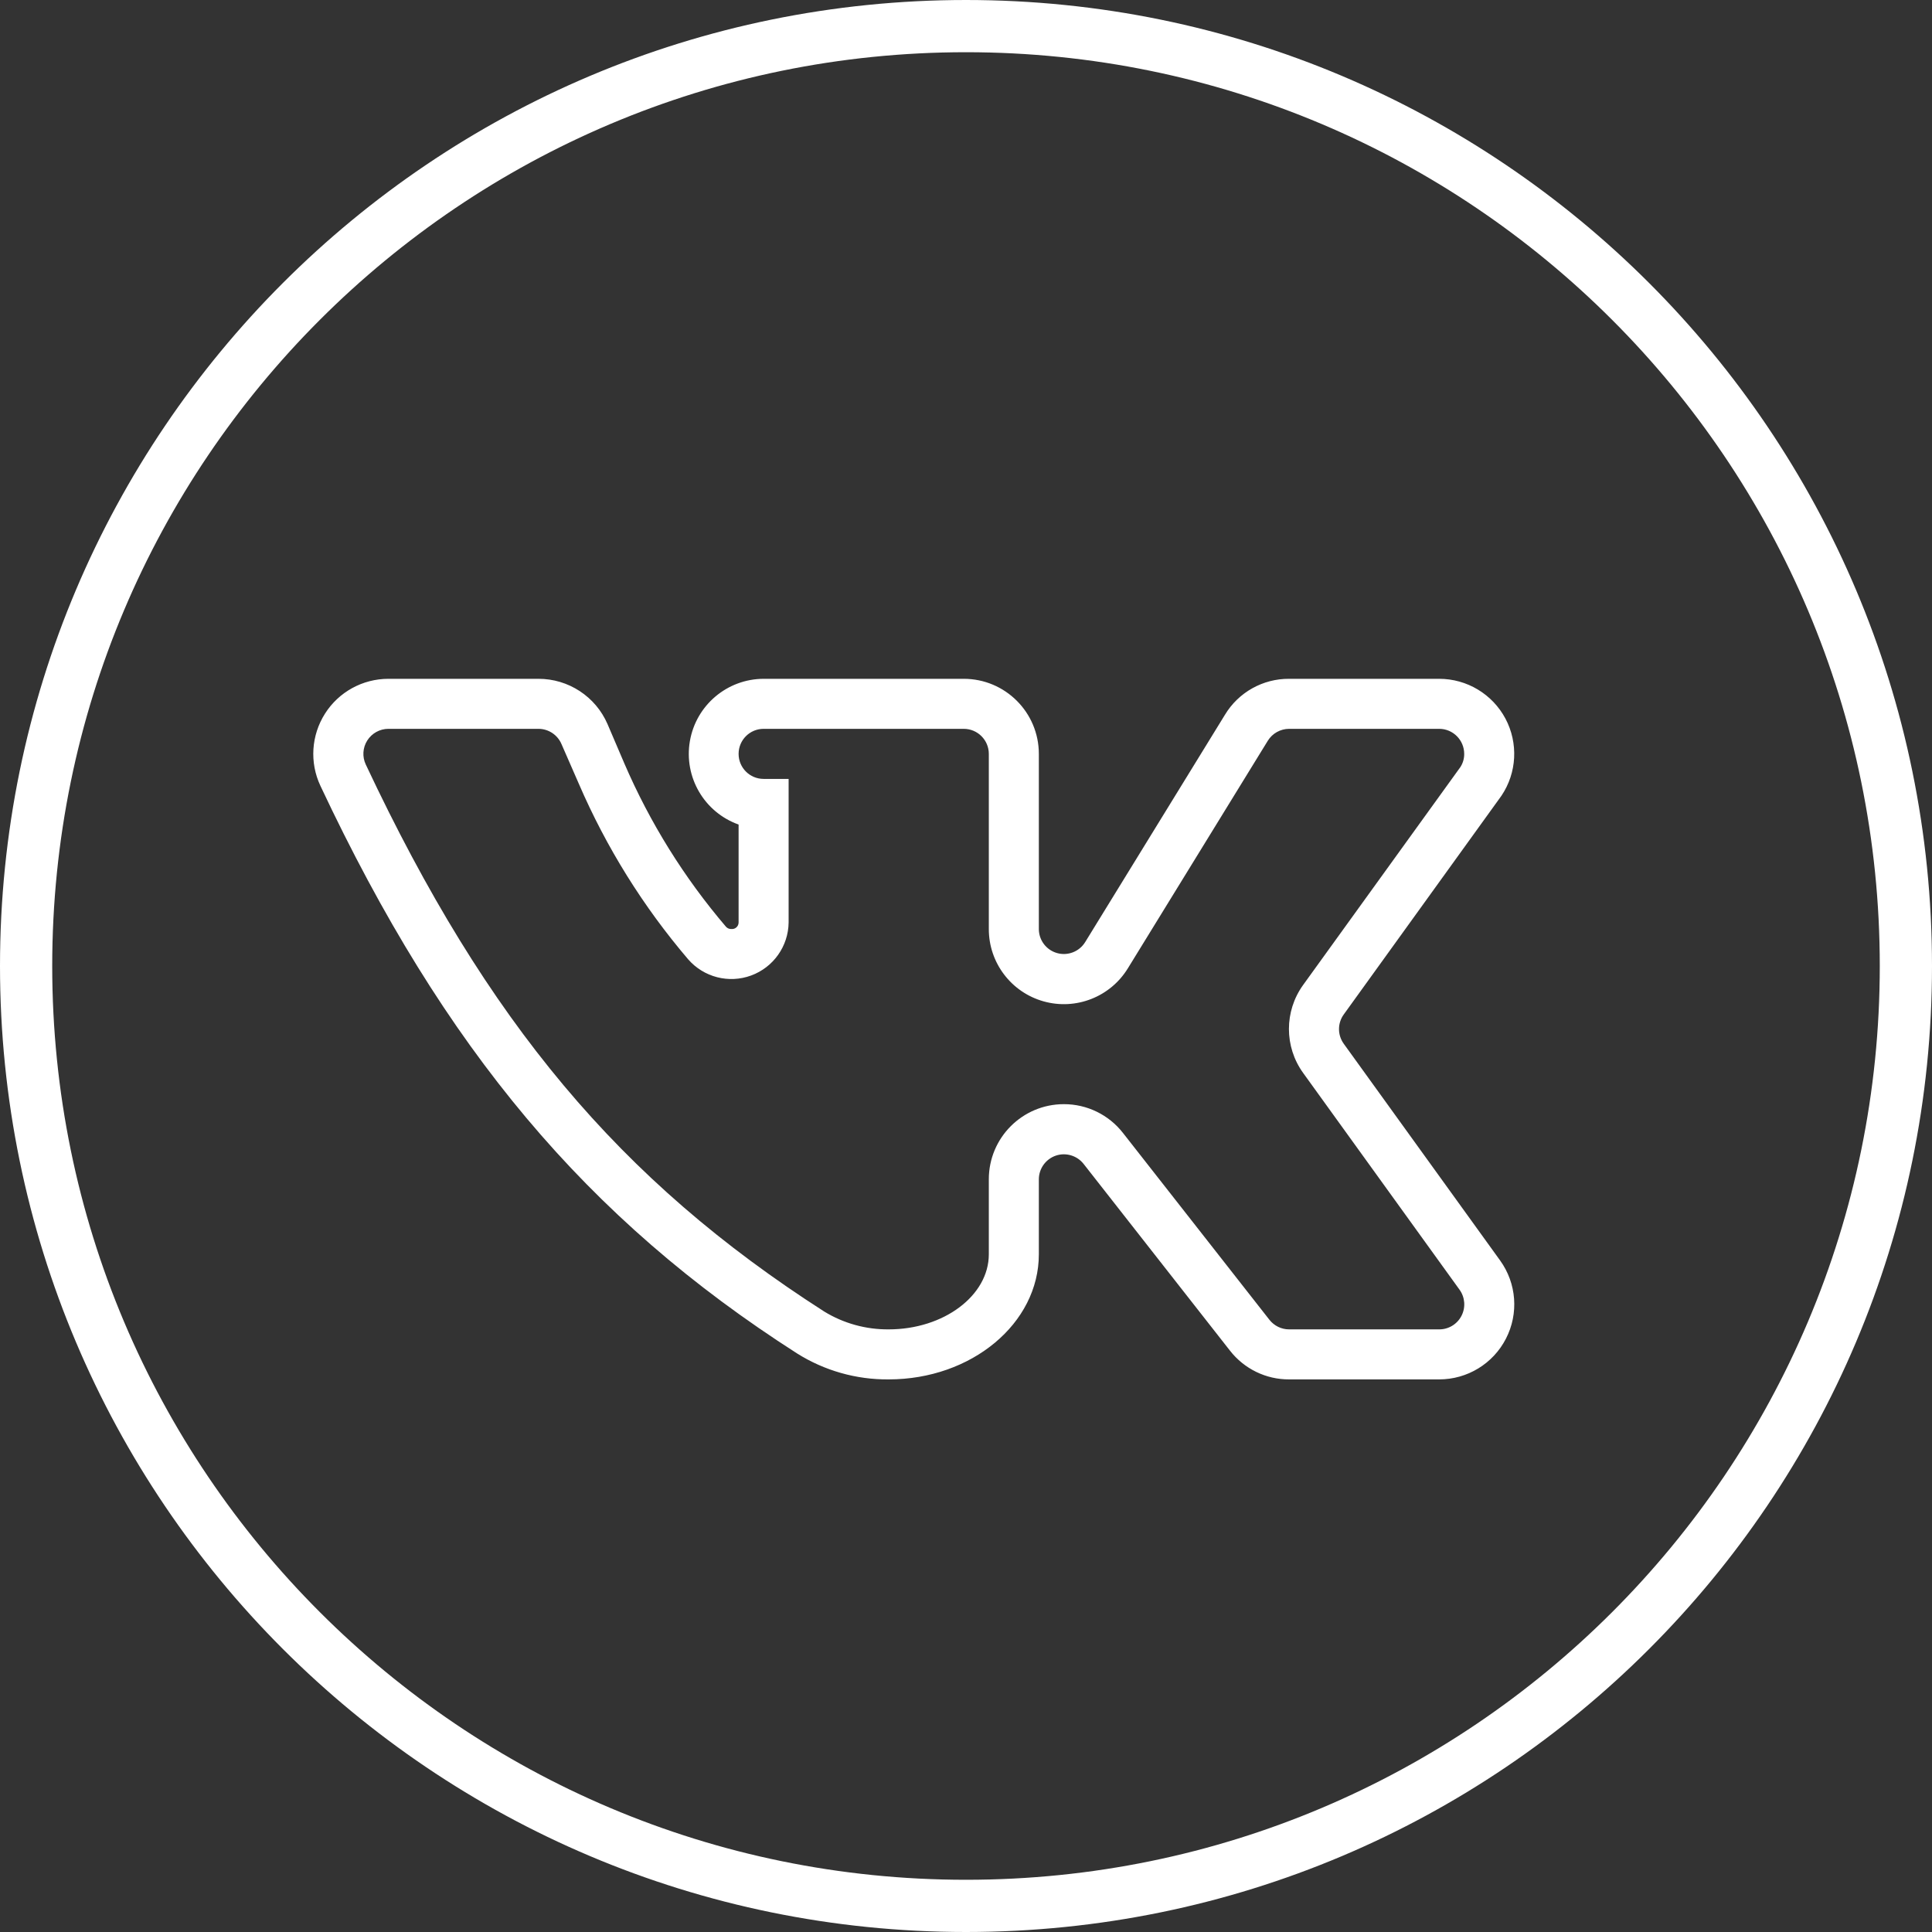
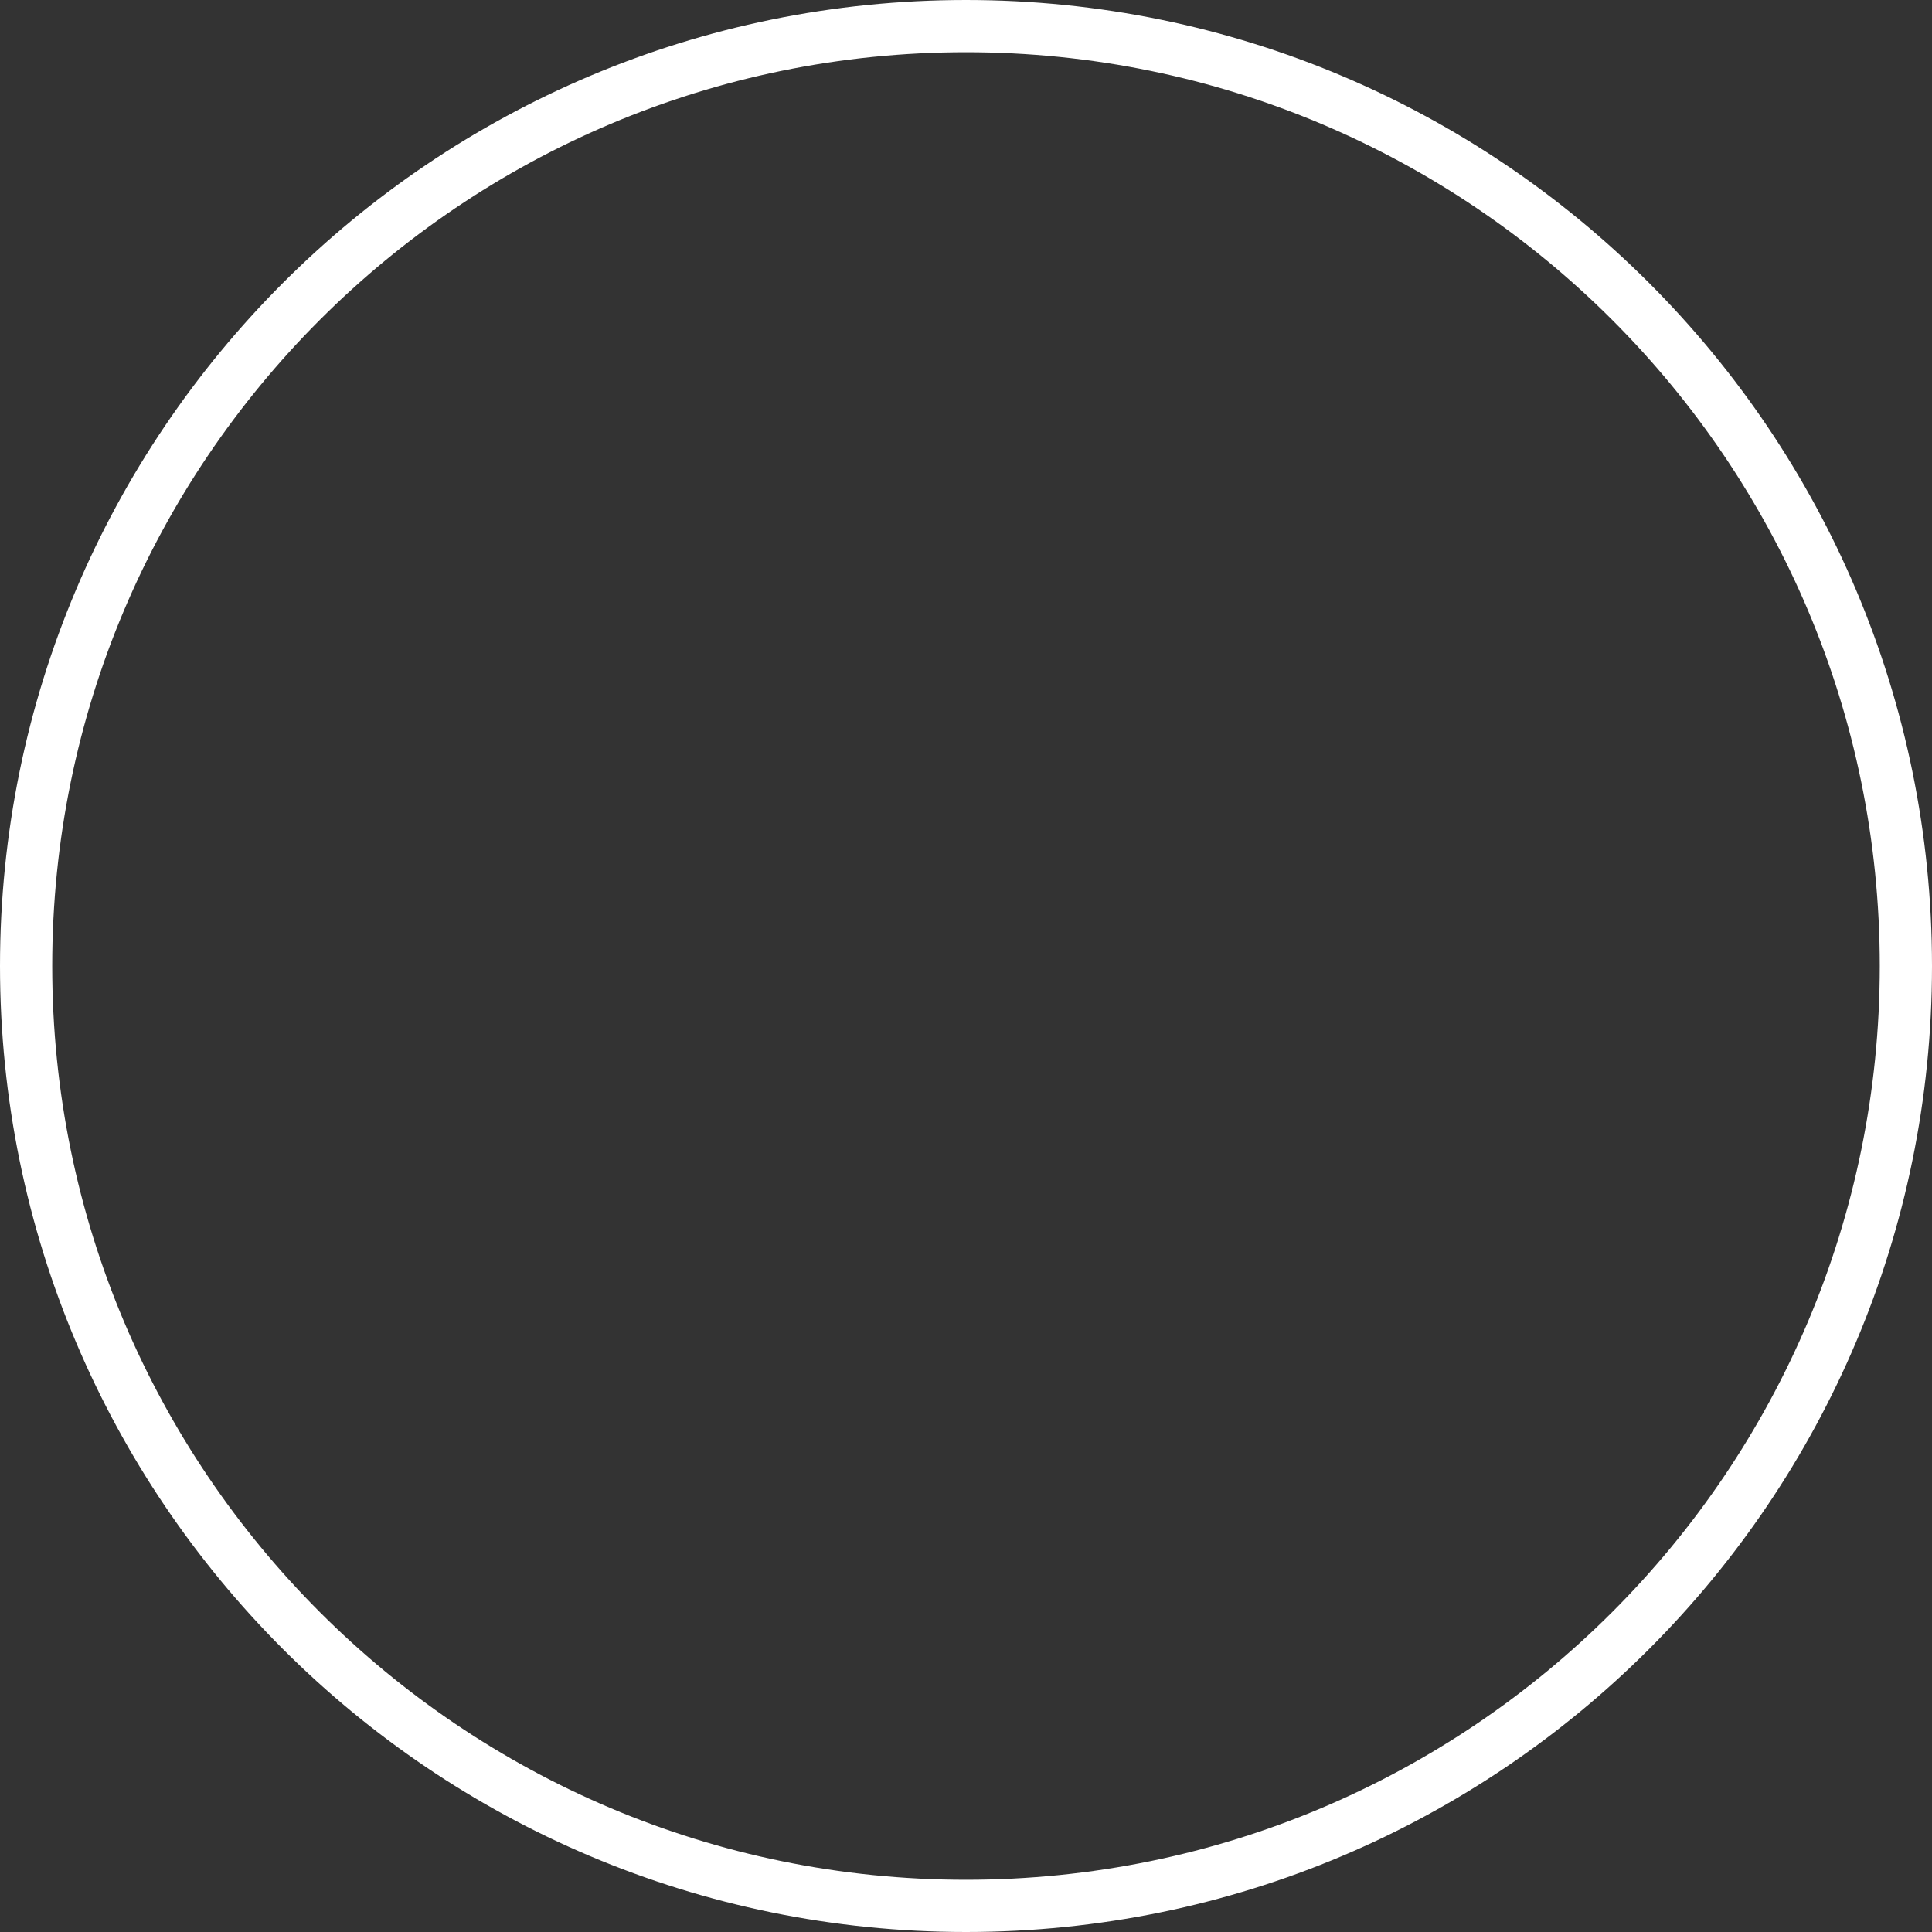
<svg xmlns="http://www.w3.org/2000/svg" width="37" height="37" viewBox="0 0 37 37" fill="none">
  <rect x="0" y="0" width="37" height="37" fill="#333333" stroke="none" />
  <path d="M18.5 36.5C28.441 36.5 36.5 28.441 36.5 18.5C36.5 8.559 28.441 0.5 18.5 0.5C8.559 0.5 0.5 8.559 0.5 18.5C0.5 28.441 8.559 36.5 18.5 36.5Z" stroke="white" />
-   <path d="M27.562 26.417H24.687C24.245 26.419 23.827 26.215 23.555 25.866L20.752 22.29C20.626 22.13 20.412 22.066 20.219 22.132C20.026 22.199 19.896 22.38 19.895 22.584V24.021C19.895 25.345 18.607 26.417 17.02 26.417C16.399 26.423 15.79 26.25 15.265 25.92C11.24 23.345 8.508 20.092 6.136 15.049C5.927 14.604 5.96 14.083 6.224 13.667C6.487 13.252 6.944 13.001 7.436 13H10.311C10.886 12.999 11.407 13.34 11.635 13.868L11.958 14.623C12.447 15.757 13.103 16.811 13.905 17.75C13.931 17.778 13.969 17.794 14.007 17.792C14.042 17.795 14.078 17.784 14.104 17.759C14.13 17.736 14.145 17.702 14.145 17.666V15.791C13.487 15.556 13.094 14.883 13.212 14.194C13.33 13.506 13.926 13.002 14.624 13H18.457C19.251 13 19.895 13.644 19.895 14.438V17.792C19.895 18.006 20.038 18.194 20.243 18.252C20.449 18.311 20.669 18.225 20.782 18.043L23.459 13.689C23.718 13.259 24.185 12.997 24.687 13H27.562C28.093 13 28.581 13.293 28.831 13.762C29.08 14.231 29.051 14.8 28.754 15.24L25.735 19.427C25.613 19.595 25.613 19.822 25.735 19.99L28.73 24.141C29.045 24.579 29.088 25.156 28.841 25.636C28.595 26.116 28.101 26.417 27.562 26.417ZM20.374 21.146C20.817 21.145 21.234 21.349 21.506 21.697L24.309 25.273C24.4 25.39 24.539 25.459 24.687 25.459H27.562C27.742 25.46 27.908 25.359 27.99 25.198C28.072 25.037 28.057 24.844 27.951 24.698L24.956 20.547C24.594 20.045 24.594 19.367 24.956 18.864L27.969 14.689C28.017 14.614 28.042 14.527 28.041 14.438C28.041 14.173 27.827 13.958 27.562 13.958H24.687C24.521 13.959 24.367 14.045 24.28 14.186L21.602 18.541C21.267 19.091 20.606 19.352 19.985 19.177C19.365 19.003 18.936 18.436 18.937 17.792V14.438C18.937 14.173 18.722 13.958 18.457 13.958H14.624C14.359 13.958 14.145 14.173 14.145 14.438C14.145 14.702 14.359 14.917 14.624 14.917H15.103V17.666C15.098 18.121 14.812 18.525 14.385 18.682C13.958 18.839 13.479 18.716 13.18 18.373C12.317 17.362 11.61 16.227 11.084 15.007L10.754 14.252C10.679 14.074 10.505 13.958 10.311 13.958H7.436C7.273 13.959 7.121 14.043 7.033 14.182C6.946 14.32 6.935 14.493 7.005 14.641C9.323 19.571 11.868 22.608 15.786 25.118C16.157 25.345 16.585 25.463 17.02 25.459C18.074 25.459 18.937 24.812 18.937 24.021V22.584C18.937 21.79 19.58 21.146 20.374 21.146V21.146Z" fill="white" />
</svg>